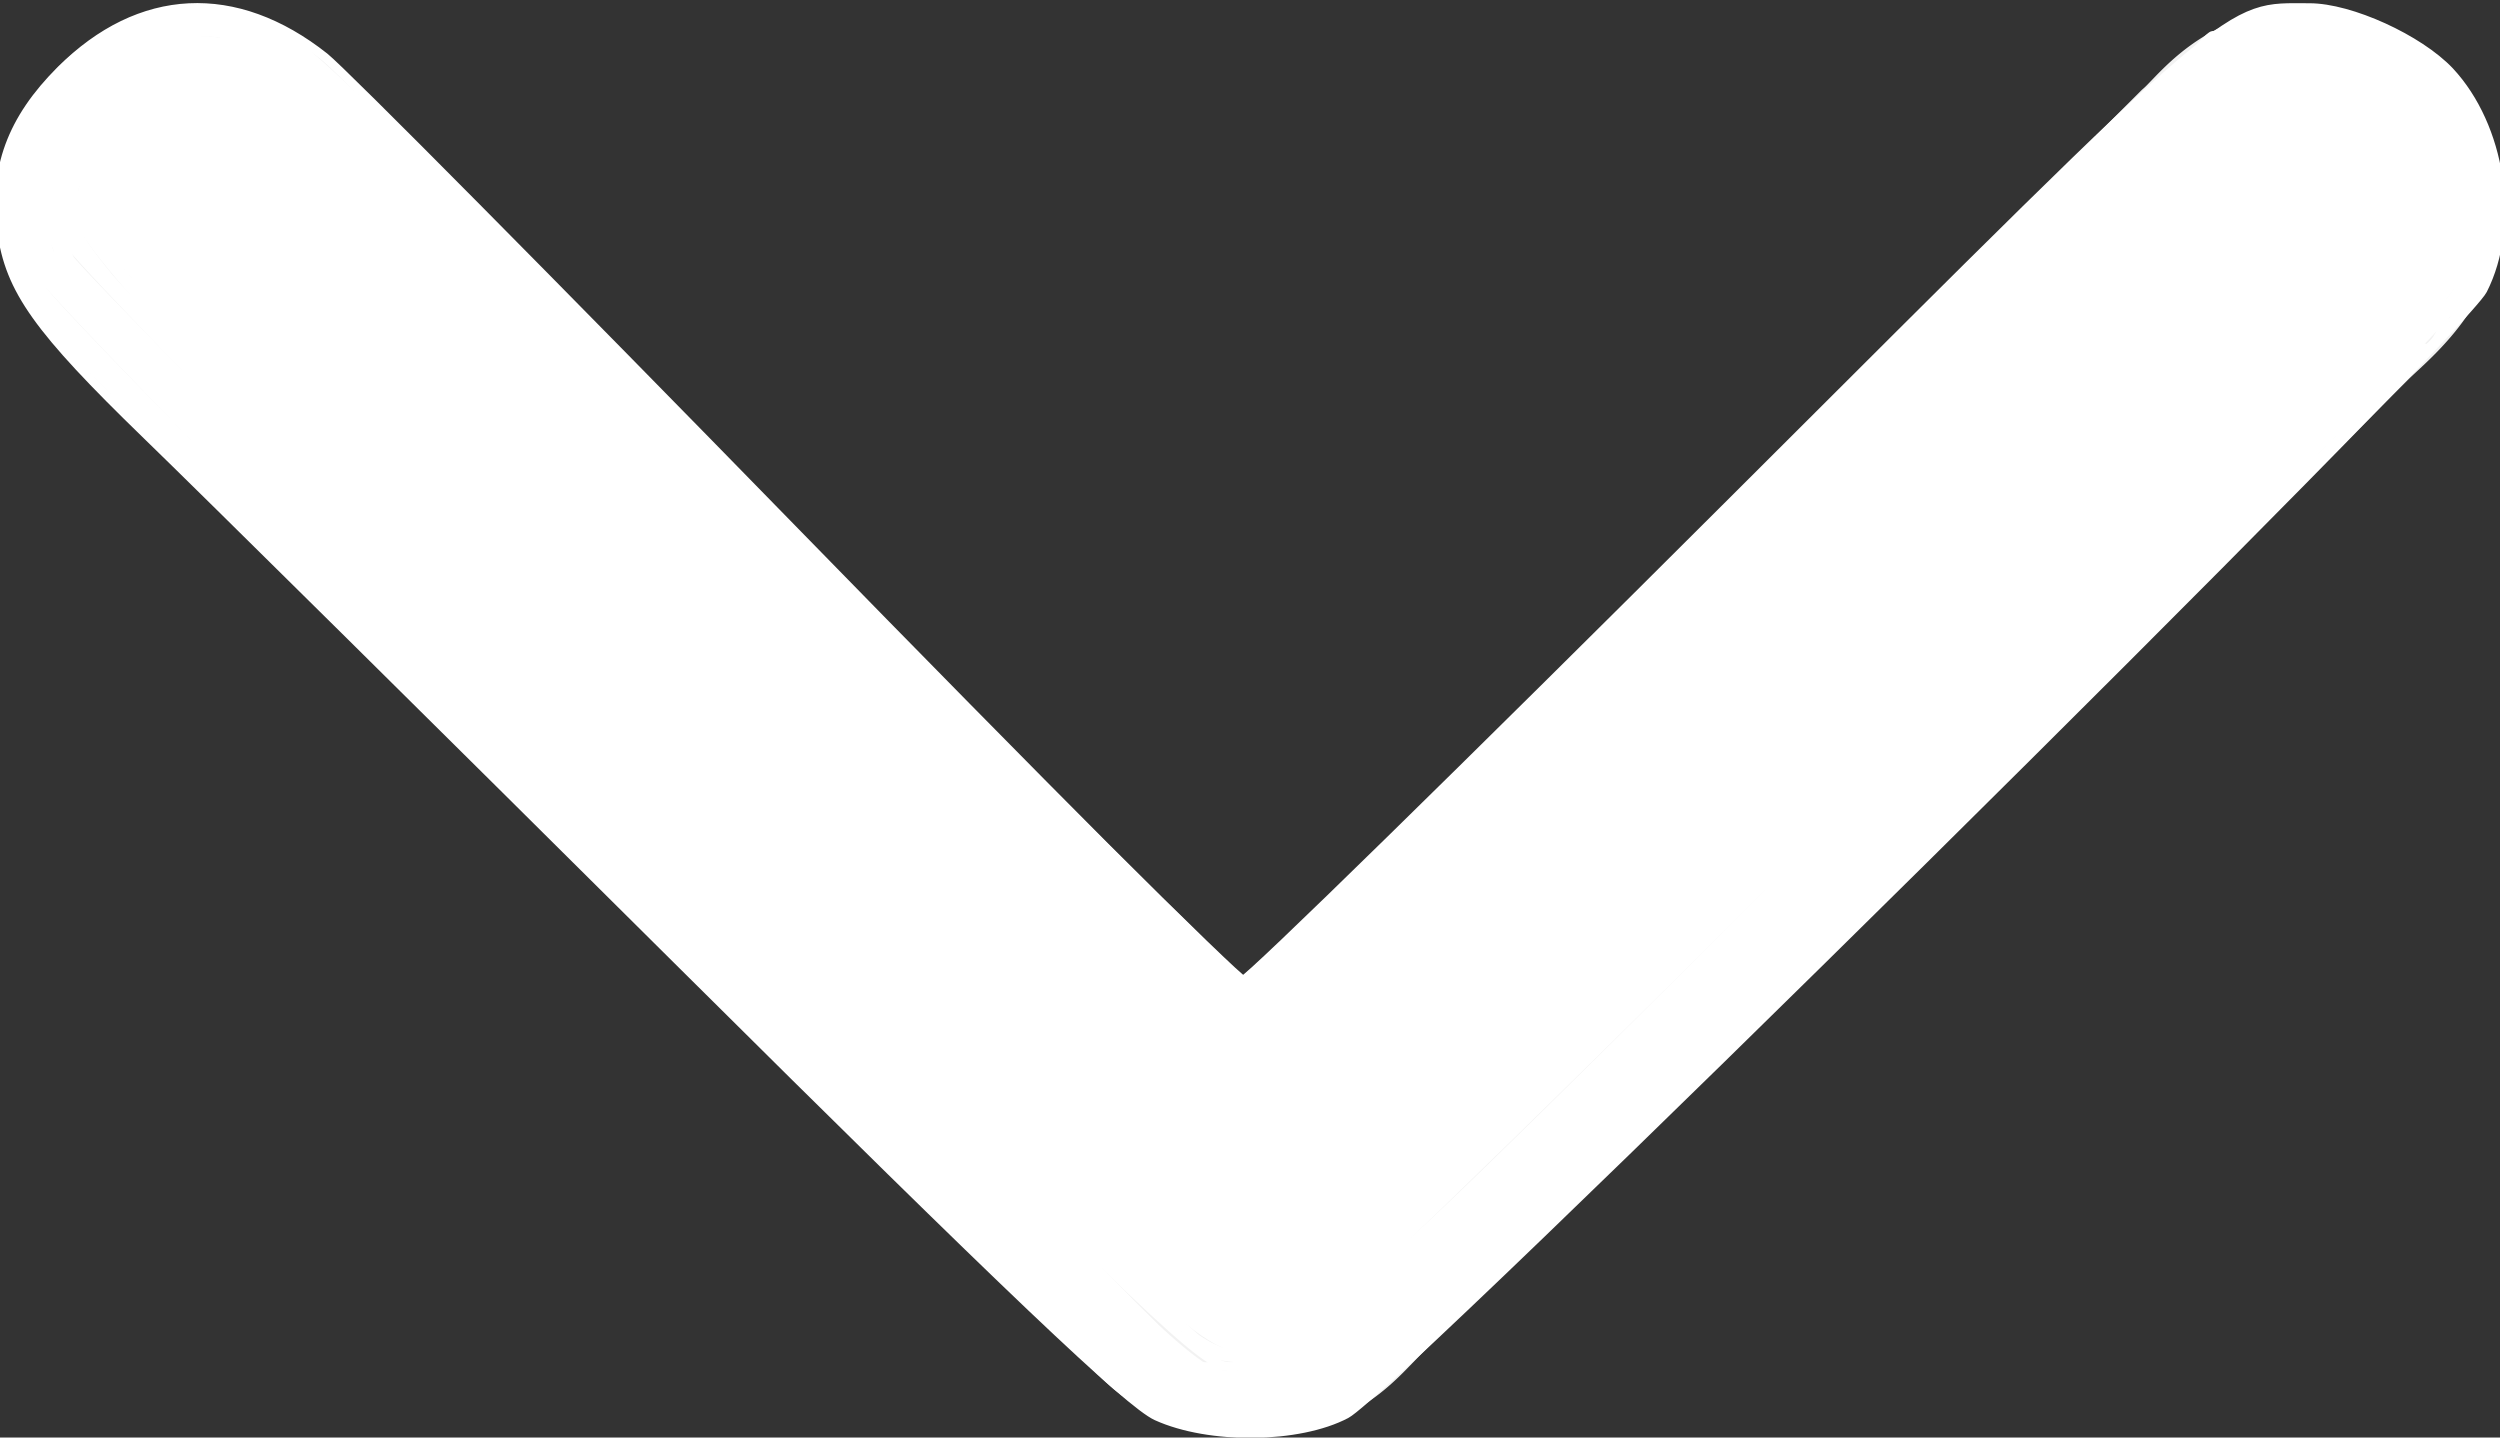
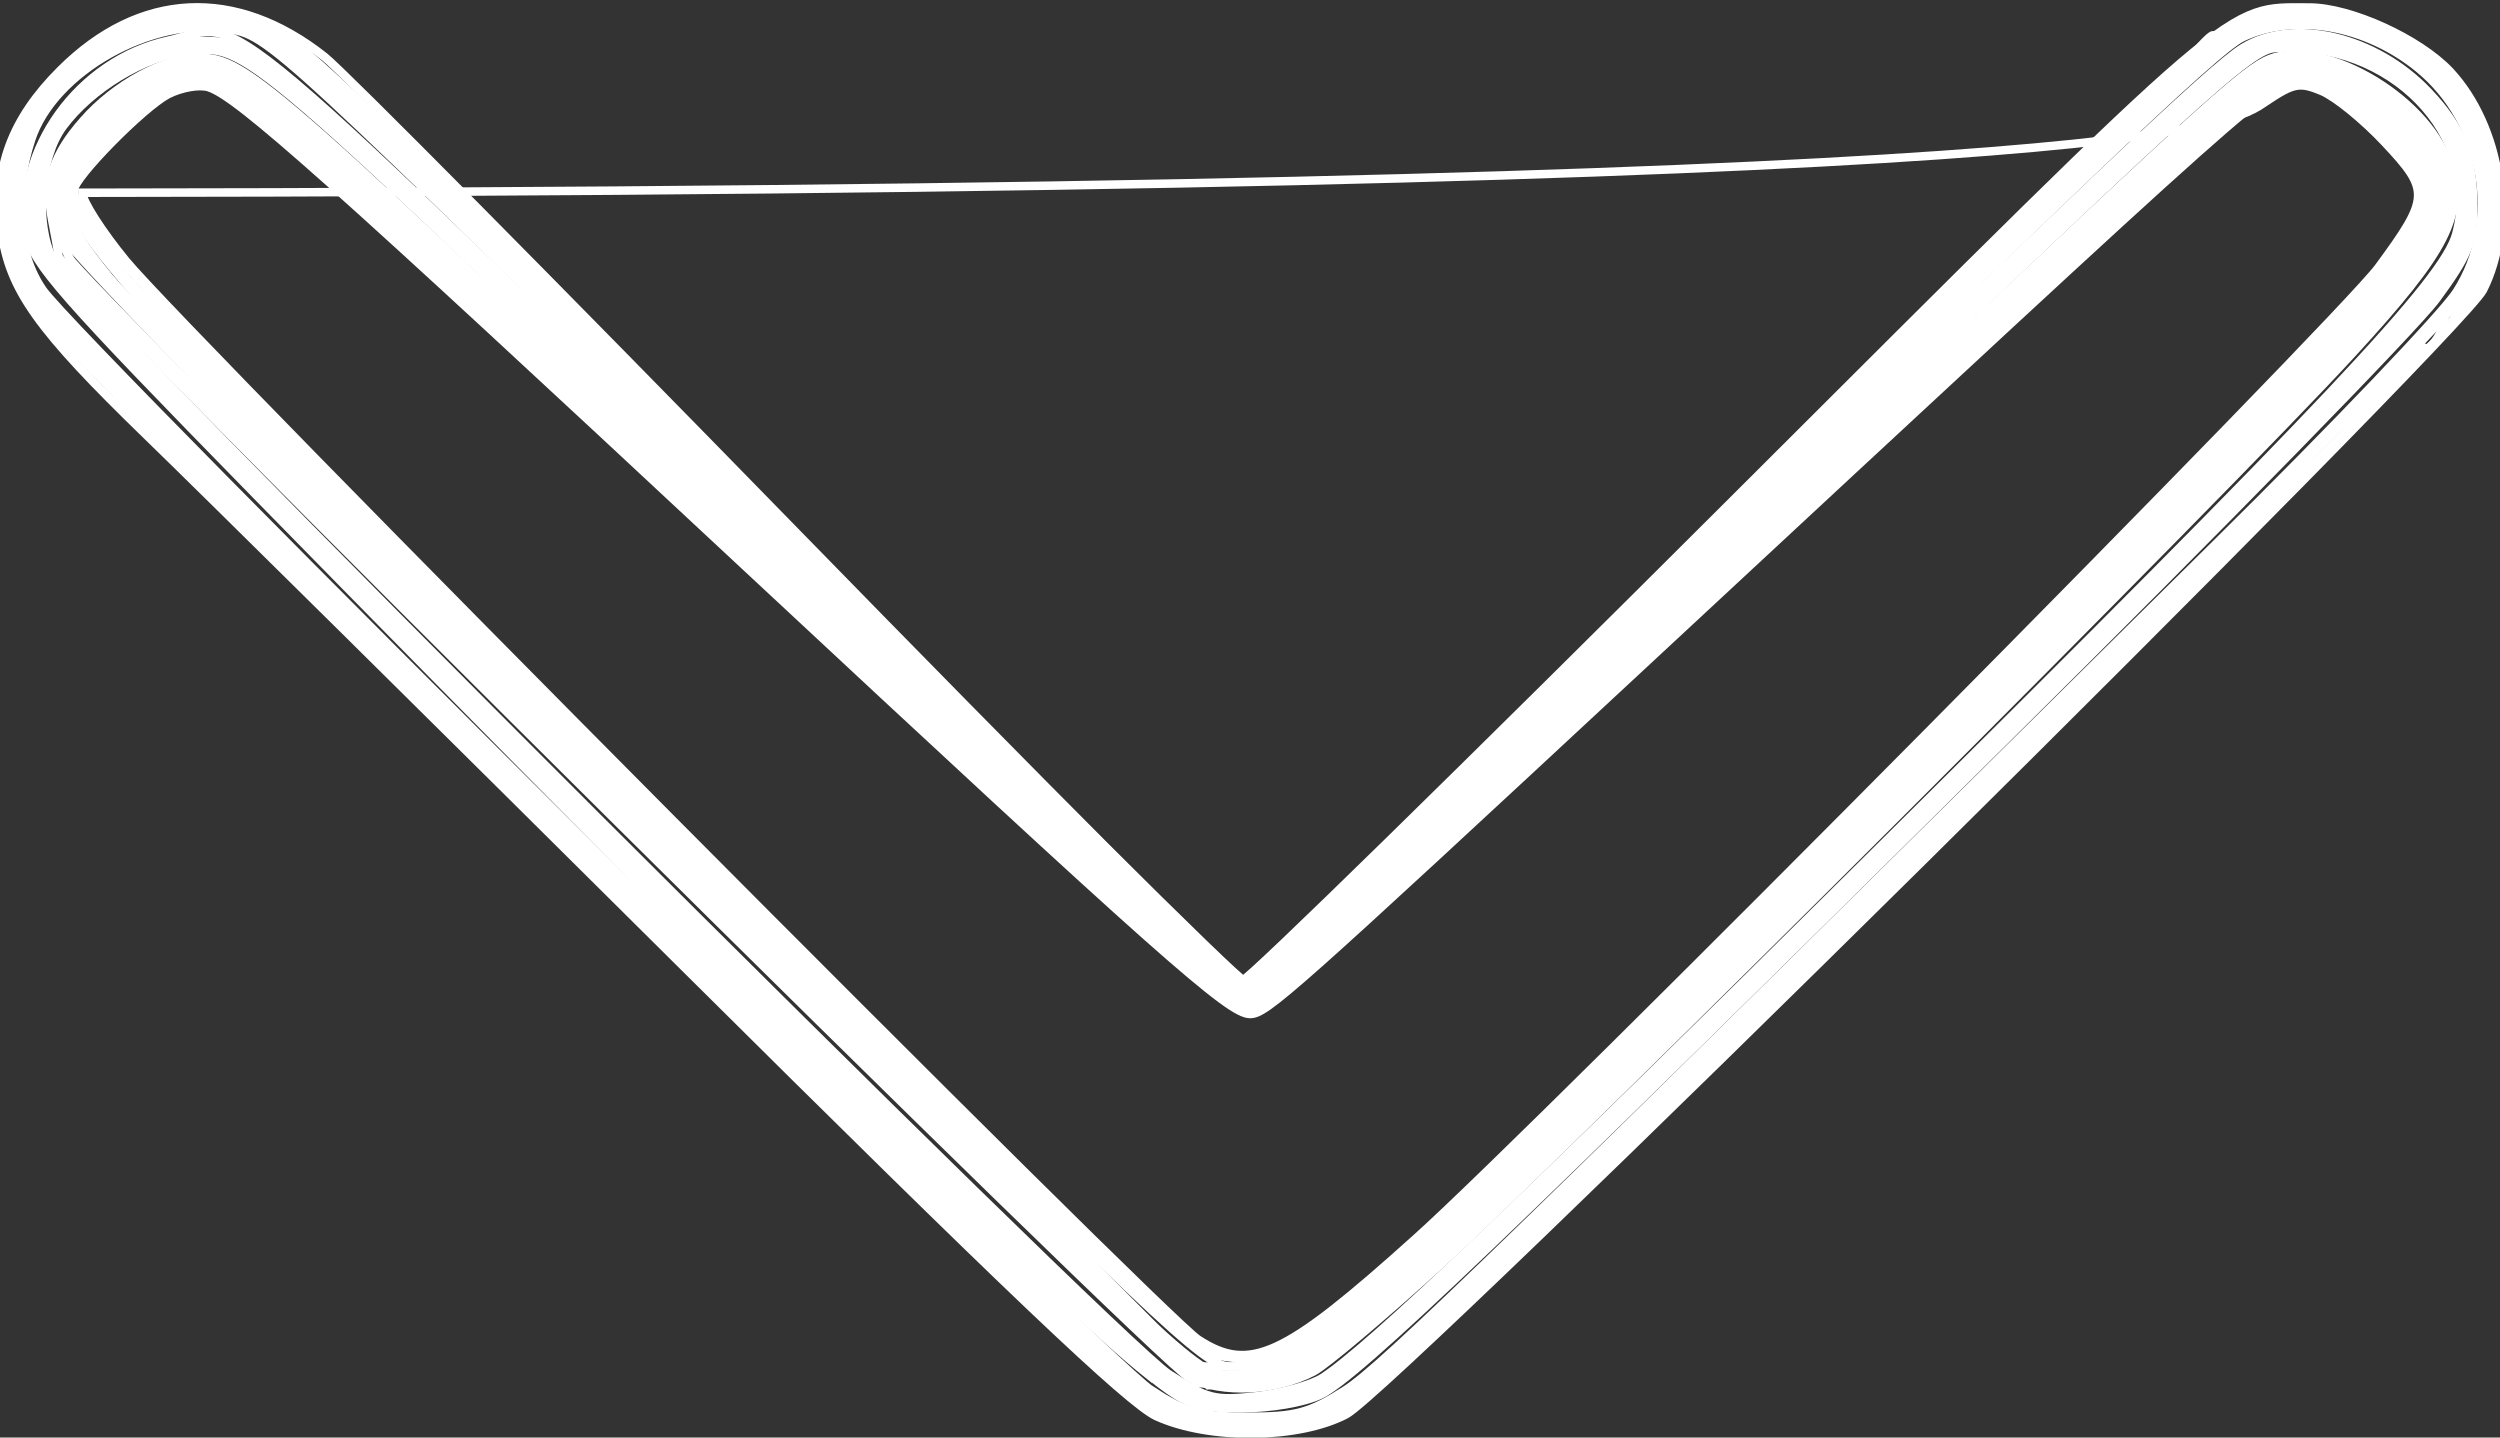
<svg xmlns="http://www.w3.org/2000/svg" xmlns:ns1="http://www.inkscape.org/namespaces/inkscape" xmlns:ns2="http://sodipodi.sourceforge.net/DTD/sodipodi-0.dtd" viewBox="0 0 10 5.75" id="svg2" version="1.1" ns1:version="0.91 r13725" ns2:docname="bulta2.svg">
  <rect x="0" y="0" width="10" height="5.75" fill="#333333" stroke="none" />
  <ns2:namedview pagecolor="#ffffff" bordercolor="#666666" borderopacity="1" objecttolerance="10" gridtolerance="10" guidetolerance="10" ns1:pageopacity="0" ns1:pageshadow="2" ns1:window-width="1421" ns1:window-height="763" id="namedview15" showgrid="false" ns1:zoom="29.8" ns1:cx="-4.9328859" ns1:cy="2.875" ns1:window-x="75" ns1:window-y="34" ns1:window-maximized="0" ns1:current-layer="svg2" />
  <defs id="defs4">
    <style id="style6">.cls-1{fill:#f2f2f2;stroke:#f2f2f2;stroke-miterlimit:10;fill-rule:evenodd;}</style>
  </defs>
  <title id="title8">Asset 2</title>
  <g id="Layer_1-3" data-name="Layer_1" transform="translate(0,0.034)" style="fill:#ffffff">
-     <path class="cls-1" d="m 0.5,0.78 c 0,0.17 0.13,0.25 0.22,0.34 L 4.64,5 C 4.75,5.11 4.8,5.21 4.99,5.21 5.18,5.21 5.22,5.14 5.33,5.03 L 5.61,4.75 9,1.41 9.28,1.13 C 9.36,1.05 9.51,0.94 9.51,0.79 A 0.3,0.3 0 0 0 9.22,0.5 C 9.06,0.5 9,0.61 8.91,0.69 L 8.12,1.48 C 8,1.65 5.08,4.53 5,4.59 4.92,4.65 2.05,1.65 1.88,1.48 L 1.1,0.7 C 1,0.62 0.93,0.5 0.78,0.5 A 0.3,0.3 0 0 0 0.5,0.78 Z" id="path13" ns1:connector-curvature="0" style="fill:#ffffff;fill-rule:evenodd;stroke:#f2f2f2;stroke-miterlimit:10" />
-   </g>
+     </g>
  <path style="opacity:0;fill:#ffffff;fill-opacity:0;stroke:#ff20ff;stroke-width:0.034;stroke-opacity:1" d="M 4.626,5.665 C 4.515,5.614 4.032,5.155 2.73,3.861 1.769,2.906 0.805,1.952 0.586,1.74 0.15,1.317 0.038,1.16 0.006,0.925 -0.028,0.677 0.045,0.477 0.243,0.28 0.559,-0.035 0.943,-0.054 1.299,0.228 1.373,0.287 2.221,1.143 3.183,2.129 4.145,3.115 4.949,3.922 4.97,3.922 4.992,3.922 5.87,3.062 6.922,2.012 8.976,-0.038 8.897,0.03 9.238,0.03 9.402,0.03 9.676,0.155 9.799,0.285 10.005,0.506 10.065,0.898 9.932,1.16 9.839,1.34 5.579,5.555 5.385,5.657 5.195,5.757 4.837,5.761 4.626,5.665 Z" id="path4170" ns1:connector-curvature="0" />
  <path style="opacity:0;fill:#ffffff;fill-opacity:0;stroke:#ff20ff;stroke-width:0.034;stroke-opacity:1" d="M 4.626,5.665 C 4.515,5.614 4.032,5.155 2.73,3.861 1.769,2.906 0.805,1.952 0.586,1.74 0.15,1.317 0.038,1.16 0.006,0.925 -0.028,0.677 0.045,0.477 0.243,0.28 0.559,-0.035 0.943,-0.054 1.299,0.228 1.373,0.287 2.221,1.143 3.183,2.129 4.145,3.115 4.949,3.922 4.97,3.922 4.992,3.922 5.87,3.062 6.922,2.012 8.976,-0.038 8.897,0.03 9.238,0.03 9.402,0.03 9.676,0.155 9.799,0.285 10.005,0.506 10.065,0.898 9.932,1.16 9.839,1.34 5.579,5.555 5.385,5.657 5.195,5.757 4.837,5.761 4.626,5.665 Z" id="path4172" ns1:connector-curvature="0" />
  <path style="opacity:1;fill:#ffffff;fill-opacity:0;stroke:#ffffff;stroke-width:0.034;stroke-opacity:1" d="M 4.626,5.665 C 4.515,5.614 4.032,5.155 2.73,3.861 1.769,2.906 0.805,1.952 0.586,1.74 0.15,1.317 0.038,1.16 0.006,0.925 -0.028,0.677 0.045,0.477 0.243,0.28 0.559,-0.035 0.943,-0.054 1.299,0.228 1.373,0.287 2.221,1.143 3.183,2.129 4.145,3.115 4.949,3.922 4.97,3.922 4.992,3.922 5.87,3.062 6.922,2.012 8.976,-0.038 8.897,0.03 9.238,0.03 9.402,0.03 9.676,0.155 9.799,0.285 10.005,0.506 10.065,0.898 9.932,1.16 9.839,1.34 5.579,5.555 5.385,5.657 5.195,5.757 4.837,5.761 4.626,5.665 Z" id="path4174" ns1:connector-curvature="0" />
  <path style="opacity:1;fill:#ffffff;fill-opacity:0;stroke:#ffffff;stroke-width:0.034;stroke-opacity:1" d="M 4.768,5.703 C 4.708,5.688 4.618,5.648 4.567,5.615 4.382,5.494 0.273,1.423 0.136,1.225 0.012,1.046 -0.012,0.705 0.088,0.513 0.294,0.113 0.737,-0.054 1.112,0.127 c 0.113,0.055 0.626,0.554 1.988,1.934 1.009,1.023 1.853,1.86 1.874,1.86 0.022,0 0.859,-0.812 1.862,-1.804 1.003,-0.992 1.827,-1.799 1.832,-1.794 0.005,0.005 0.048,-0.037 0.097,-0.095 0.048,-0.058 0.088,-0.096 0.088,-0.085 0,0.011 0.034,-0.002 0.076,-0.028 0.252,-0.162 0.726,-0.028 0.924,0.262 0.17,0.25 0.179,0.635 0.019,0.825 -0.047,0.055 -0.079,0.101 -0.072,0.101 0.021,0 -3.102,3.103 -3.747,3.722 -0.331,0.318 -0.644,0.6 -0.695,0.627 -0.115,0.059 -0.443,0.087 -0.589,0.05 z" id="path4176" ns1:connector-curvature="0" />
  <path style="opacity:1;fill:#ffffff;fill-opacity:0;stroke:#ffffff;stroke-width:0.034;stroke-opacity:1" d="M 4.667,5.651 C 4.533,5.592 3.303,4.404 1.482,2.574 0.139,1.224 0.101,1.182 0.061,1.012 0.01,0.789 0.041,0.606 0.16,0.429 0.352,0.143 0.679,0.013 0.993,0.098 1.139,0.137 1.297,0.286 3.068,2.051 L 4.984,3.961 6.339,2.625 C 8.674,0.325 8.833,0.172 8.951,0.113 9.214,-0.02 9.667,0.127 9.851,0.405 9.967,0.581 9.997,0.93 9.912,1.111 9.88,1.177 9.063,2.018 8.004,3.073 5.919,5.15 5.46,5.589 5.305,5.655 5.166,5.714 4.806,5.711 4.667,5.651 Z" id="path4178" ns1:connector-curvature="0" />
  <path style="opacity:1;fill:#ffffff;fill-opacity:0;stroke:#ffffff;stroke-width:0.034;stroke-opacity:1" d="M 4.785,5.669 C 4.703,5.653 4.583,5.577 4.433,5.447 4.041,5.107 0.262,1.329 0.156,1.17 0.065,1.033 0.056,0.999 0.067,0.797 0.081,0.533 0.185,0.35 0.4,0.207 0.579,0.089 0.899,0.06 1.07,0.148 1.133,0.18 2.033,1.051 3.07,2.084 4.107,3.117 4.969,3.957 4.987,3.951 5.005,3.944 5.863,3.11 6.894,2.097 7.925,1.085 8.827,0.217 8.899,0.169 9.065,0.057 9.304,0.055 9.531,0.163 9.755,0.268 9.879,0.422 9.926,0.652 9.975,0.886 9.949,1.037 9.838,1.169 c -0.047,0.056 -0.076,0.102 -0.065,0.102 0.012,0 0.004,0.031 -0.017,0.07 -0.021,0.038 -0.047,0.061 -0.058,0.05 C 9.688,1.379 8.787,2.259 7.697,3.344 6.607,4.43 5.628,5.391 5.521,5.48 5.28,5.682 5.097,5.729 4.785,5.669 Z" id="path4180" ns1:connector-curvature="0" />
  <path style="opacity:1;fill:#ffffff;fill-opacity:0;stroke:#ffffff;stroke-width:0.034;stroke-opacity:1" d="M 4.606,5.562 C 4.423,5.447 0.317,1.371 0.171,1.16 0.068,1.012 0.051,0.781 0.125,0.557 0.214,0.286 0.609,0.064 0.909,0.115 1.081,0.144 1.074,0.138 3.203,2.233 c 0.962,0.947 1.764,1.722 1.782,1.722 0.018,0 0.514,-0.472 1.103,-1.049 C 8.294,0.744 8.862,0.2 8.97,0.149 9.179,0.05 9.466,0.101 9.677,0.275 9.94,0.492 10.006,0.888 9.827,1.167 9.773,1.252 9.339,1.707 8.862,2.178 6.04,4.971 5.529,5.468 5.38,5.562 5.238,5.652 5.184,5.667 4.993,5.667 c -0.191,0 -0.245,-0.015 -0.388,-0.105 z" id="path4182" ns1:connector-curvature="0" />
-   <path style="opacity:1;fill:#ffffff;fill-opacity:0;stroke:#ffffff;stroke-width:0.034;stroke-opacity:1" d="M 4.766,5.631 C 4.696,5.61 4.456,5.409 4.111,5.081 3.139,4.16 0.166,1.156 0.129,1.059 0.042,0.826 0.108,0.531 0.286,0.357 0.445,0.203 0.617,0.13 0.823,0.13 c 0.139,0 0.184,0.019 0.328,0.137 0.092,0.076 0.979,0.933 1.971,1.904 0.992,0.972 1.825,1.772 1.851,1.777 0.026,0.006 0.594,-0.523 1.262,-1.174 C 8.165,0.892 8.862,0.23 8.97,0.172 9.178,0.061 9.487,0.127 9.703,0.327 9.827,0.443 9.881,0.549 9.909,0.739 9.953,1.031 9.887,1.12 8.859,2.154 7.468,3.554 5.519,5.45 5.368,5.55 5.218,5.649 4.945,5.686 4.766,5.631 Z" id="path4184" ns1:connector-curvature="0" />
  <path style="opacity:1;fill:#ffffff;fill-opacity:0;stroke:#ffffff;stroke-width:0.034;stroke-opacity:1" d="M 4.591,5.497 C 4.238,5.217 2.98,3.976 1.028,1.983 0.242,1.18 0.131,1.053 0.111,0.939 0.055,0.603 0.315,0.242 0.671,0.163 1,0.09 0.763,-0.11 3.48,2.536 L 4.97,3.987 5.074,3.9 C 5.131,3.853 5.795,3.216 6.55,2.484 8.327,0.762 8.846,0.27 8.97,0.193 9.172,0.067 9.502,0.145 9.714,0.369 9.848,0.511 9.893,0.627 9.893,0.833 9.893,0.972 9.871,1.024 9.744,1.197 9.662,1.308 8.881,2.108 8.007,2.974 6.044,4.921 5.427,5.51 5.281,5.579 c -0.065,0.031 -0.2,0.054 -0.315,0.054 -0.185,0 -0.216,-0.011 -0.375,-0.137 z" id="path4186" ns1:connector-curvature="0" />
  <path style="opacity:1;fill:#ffffff;fill-opacity:0;stroke:#ffffff;stroke-width:0.034;stroke-opacity:1" d="M 4.734,5.58 C 4.674,5.55 4.342,5.258 3.996,4.931 3.344,4.316 0.458,1.399 0.247,1.142 0.15,1.023 0.128,0.968 0.128,0.847 c 0,-0.082 0.021,-0.198 0.046,-0.257 C 0.271,0.358 0.561,0.166 0.815,0.164 1.03,0.163 1.051,0.182 3.844,2.908 4.934,3.973 4.961,3.996 5.035,3.945 5.077,3.917 5.452,3.564 5.869,3.161 9.036,0.1 8.924,0.204 9.106,0.163 9.291,0.121 9.522,0.204 9.688,0.37 9.84,0.521 9.873,0.606 9.875,0.837 9.876,0.968 9.853,1.021 9.726,1.19 9.563,1.406 6.951,4.024 5.99,4.934 5.661,5.245 5.349,5.522 5.297,5.549 5.141,5.629 4.86,5.645 4.734,5.58 Z" id="path4188" ns1:connector-curvature="0" />
  <path style="opacity:1;fill:#ffffff;fill-opacity:0;stroke:#ffffff;stroke-width:0.034;stroke-opacity:1" d="M 4.503,5.378 C 4.205,5.128 0.485,1.412 0.278,1.157 0.159,1.01 0.144,0.972 0.146,0.816 0.148,0.596 0.265,0.405 0.471,0.285 0.668,0.171 0.833,0.145 0.957,0.209 1.12,0.293 1.6,0.741 3.314,2.408 4.209,3.278 4.955,3.989 4.971,3.989 c 0.047,0 0.194,-0.138 1.918,-1.796 C 8.68,0.471 8.932,0.237 9.047,0.194 9.174,0.145 9.294,0.159 9.477,0.244 9.834,0.41 9.96,0.772 9.774,1.093 9.716,1.194 9.038,1.896 7.966,2.967 6.143,4.788 5.413,5.481 5.238,5.554 c -0.059,0.025 -0.189,0.046 -0.289,0.046 -0.173,0 -0.191,-0.009 -0.446,-0.222 z" id="path4190" ns1:connector-curvature="0" />
  <path style="opacity:1;fill:#ffffff;fill-opacity:0;stroke:#ffffff;stroke-width:0.034;stroke-opacity:1" d="M 4.674,5.496 C 4.458,5.354 0.288,1.19 0.212,1.039 0.138,0.894 0.158,0.631 0.252,0.505 0.364,0.354 0.577,0.225 0.745,0.206 0.995,0.178 0.943,0.133 3.248,2.361 5.081,4.133 4.946,4.013 5.044,3.954 5.087,3.927 5.913,3.148 6.878,2.223 8.823,0.361 8.999,0.199 9.101,0.192 9.562,0.159 9.932,0.539 9.825,0.936 9.776,1.12 9.316,1.608 7.473,3.435 6.073,4.823 5.479,5.388 5.291,5.511 5.246,5.54 5.127,5.573 5.026,5.585 4.858,5.604 4.828,5.596 4.674,5.496 Z" id="path4192" ns1:connector-curvature="0" />
-   <path style="opacity:1;fill:#ffffff;fill-opacity:0;stroke:#ffffff;stroke-width:0.034;stroke-opacity:1" d="M 4.656,5.461 C 4.493,5.343 1.078,1.957 0.556,1.396 0.197,1.011 0.155,0.926 0.198,0.684 0.23,0.506 0.463,0.289 0.681,0.234 0.959,0.164 0.882,0.101 3.198,2.331 4.065,3.166 4.818,3.883 4.87,3.924 4.946,3.983 4.979,3.991 5.038,3.963 5.078,3.943 5.527,3.53 6.036,3.044 9.023,0.192 9.018,0.197 9.154,0.197 9.309,0.198 9.491,0.267 9.61,0.372 9.856,0.587 9.891,0.818 9.721,1.088 9.606,1.27 6.909,3.998 5.956,4.897 5.627,5.207 5.307,5.484 5.246,5.513 c -0.061,0.029 -0.187,0.053 -0.278,0.053 -0.133,0 -0.195,-0.021 -0.312,-0.105 z" id="path4194" ns1:connector-curvature="0" />
  <path style="opacity:1;fill:#ffffff;fill-opacity:0;stroke:#ffffff;stroke-width:0.034;stroke-opacity:1" d="M 4.758,5.511 C 4.637,5.451 0.243,1.094 0.234,1.025 0.232,1.003 0.22,0.937 0.208,0.877 0.179,0.725 0.212,0.62 0.335,0.481 0.459,0.339 0.657,0.231 0.793,0.231 c 0.195,0 0.282,0.077 2.523,2.229 0.858,0.824 1.594,1.507 1.636,1.518 0.095,0.024 0.002,0.108 1.904,-1.698 C 8.68,0.547 8.941,0.306 9.059,0.245 9.267,0.137 9.703,0.38 9.793,0.654 9.861,0.858 9.79,0.998 9.409,1.413 8.928,1.938 6.275,4.589 5.765,5.055 5.534,5.265 5.304,5.459 5.254,5.486 5.103,5.565 4.891,5.576 4.758,5.511 Z" id="path4196" ns1:connector-curvature="0" />
  <path style="opacity:1;fill:#ffffff;fill-opacity:0;stroke:#ffffff;stroke-width:0.034;stroke-opacity:1" d="M 4.429,5.19 C 3.641,4.438 0.322,1.115 0.28,1.036 0.235,0.952 0.218,0.849 0.224,0.708 0.23,0.594 0.479,0.344 0.652,0.278 0.789,0.225 0.812,0.225 0.91,0.272 1.072,0.349 1.462,0.704 2.913,2.091 4.859,3.953 4.947,4.032 5.025,3.99 5.111,3.944 5.372,3.702 6.822,2.329 9.035,0.231 9.036,0.231 9.175,0.231 c 0.104,0 0.292,0.078 0.408,0.169 C 9.814,0.582 9.851,0.796 9.694,1.044 9.505,1.342 6.56,4.324 5.664,5.124 5.249,5.495 5.185,5.532 4.966,5.533 L 4.788,5.533 4.429,5.19 Z" id="path4198" ns1:connector-curvature="0" />
  <path style="opacity:1;fill:#ffffff;fill-opacity:0;stroke:#ffffff;stroke-width:0.034;stroke-opacity:1" d="M 4.502,5.238 C 3.872,4.66 0.298,1.053 0.263,0.958 0.196,0.776 0.22,0.675 0.369,0.513 0.62,0.24 0.799,0.199 1.023,0.361 1.203,0.492 1.754,1.003 3.248,2.429 4.503,3.625 4.937,4.023 4.989,4.023 c 0.047,0 0.382,-0.306 1.85,-1.693 2.385,-2.253 2.232,-2.124 2.441,-2.068 0.187,0.05 0.408,0.22 0.465,0.358 0.075,0.178 0.016,0.329 -0.246,0.637 C 9.204,1.604 6.599,4.232 5.942,4.844 5.321,5.424 5.222,5.495 5.002,5.521 L 4.833,5.541 4.502,5.238 Z" id="path4200" ns1:connector-curvature="0" />
  <path style="opacity:1;fill:#ffffff;fill-opacity:0;stroke:#ffffff;stroke-width:0.034;stroke-opacity:1" d="M 3.964,4.695 C 3.214,3.972 1.002,1.738 0.465,1.161 0.277,0.96 0.253,0.918 0.253,0.798 c 0,-0.118 0.022,-0.158 0.162,-0.301 C 0.621,0.288 0.753,0.239 0.911,0.314 1.065,0.387 1.277,0.58 2.98,2.192 4.702,3.823 4.921,4.023 4.991,4.022 5.054,4.022 5.296,3.801 7.091,2.11 9.023,0.289 9.051,0.264 9.189,0.264 c 0.225,0 0.57,0.286 0.57,0.472 0,0.264 -0.269,0.563 -2.488,2.768 -1.95,1.937 -2.017,1.995 -2.323,1.995 l -0.15,0 -0.833,-0.804 z" id="path4202" ns1:connector-curvature="0" />
  <path style="opacity:1;fill:#ffffff;fill-opacity:0;stroke:#ffffff;stroke-width:0.034;stroke-opacity:1" d="M 2.698,3.41 C 1.551,2.261 0.534,1.226 0.437,1.11 0.238,0.869 0.219,0.772 0.341,0.607 0.455,0.452 0.661,0.298 0.755,0.298 c 0.197,0 0.163,-0.029 2.225,1.913 1.736,1.635 1.932,1.812 2.013,1.812 0.073,0 0.276,-0.183 2.064,-1.863 C 8.81,0.513 9.041,0.305 9.145,0.277 9.245,0.251 9.481,0.368 9.624,0.516 9.782,0.679 9.778,0.807 9.608,1.054 9.449,1.286 8.333,2.437 6.872,3.877 5.336,5.392 5.207,5.499 4.911,5.499 c -0.124,0 -0.184,-0.057 -2.213,-2.089 z" id="path4204" ns1:connector-curvature="0" />
  <path style="opacity:1;fill:#ffffff;fill-opacity:0;stroke:#ffffff;stroke-width:0.034;stroke-opacity:1" d="M 2.592,3.276 C 0.386,1.063 0.241,0.903 0.288,0.725 0.315,0.623 0.607,0.345 0.716,0.317 0.895,0.272 0.944,0.313 2.745,2.009 4.414,3.579 4.866,3.99 4.949,4.01 5.074,4.042 4.935,4.164 7.057,2.176 8.554,0.775 8.967,0.397 9.068,0.335 9.196,0.257 9.371,0.314 9.559,0.495 9.874,0.798 9.86,0.821 8.457,2.271 7.436,3.327 5.596,5.116 5.328,5.312 5.145,5.447 5.1,5.466 4.948,5.466 l -0.172,0 -2.183,-2.19 z" id="path4206" ns1:connector-curvature="0" />
  <path style="opacity:1;fill:#ffffff;fill-opacity:0;stroke:#ffffff;stroke-width:0.034;stroke-opacity:1" d="M 2.742,3.394 C 1.605,2.254 0.589,1.216 0.485,1.088 0.367,0.944 0.295,0.823 0.295,0.771 c 0,-0.124 0.335,-0.44 0.467,-0.44 0.171,0 0.144,-0.023 2.218,1.914 C 5.067,4.195 4.948,4.094 5.069,4.014 5.179,3.942 5.454,3.691 7.057,2.196 9.332,0.076 9.106,0.258 9.331,0.358 9.409,0.393 9.531,0.486 9.602,0.564 9.75,0.728 9.748,0.79 9.593,1.016 9.431,1.251 8.511,2.21 7.221,3.486 5.43,5.26 5.191,5.465 4.921,5.466 4.817,5.466 4.655,5.311 2.742,3.394 Z" id="path4208" ns1:connector-curvature="0" />
  <path style="opacity:1;fill:#ffffff;fill-opacity:0;stroke:#ffffff;stroke-width:0.034;stroke-opacity:1" d="M 4.791,5.381 C 4.768,5.353 4.743,5.335 4.737,5.342 4.73,5.348 3.777,4.401 2.618,3.237 0.767,1.378 0.295,0.875 0.295,0.761 c 0,-0.05 0.278,-0.332 0.377,-0.384 0.053,-0.027 0.126,-0.04 0.163,-0.028 0.116,0.037 0.485,0.366 2.137,1.907 1.681,1.567 1.944,1.8 2.028,1.8 0.065,0 0.155,-0.08 1.567,-1.392 2.536,-2.356 2.509,-2.333 2.624,-2.333 0.098,0 0.196,0.058 0.356,0.212 C 9.793,0.778 9.764,0.84 9.077,1.578 8.571,2.121 5.789,4.885 5.53,5.102 5.225,5.357 5.096,5.432 4.959,5.432 4.888,5.432 4.815,5.41 4.791,5.381 Z" id="path4210" ns1:connector-curvature="0" />
-   <path style="opacity:1;fill:#ffffff;fill-opacity:0;stroke:#ffffff;stroke-width:0.034;stroke-opacity:1" d="M 4.792,5.358 C 4.649,5.264 0.747,1.339 0.503,1.043 0.407,0.926 0.329,0.804 0.329,0.771 c 0,-0.091 0.348,-0.406 0.448,-0.406 0.135,0 0.277,0.124 2.237,1.946 1.691,1.572 1.887,1.745 1.98,1.745 0.086,0 0.293,-0.182 1.745,-1.53 C 8.634,0.764 8.927,0.498 9.062,0.407 9.174,0.332 9.198,0.327 9.287,0.364 9.342,0.387 9.456,0.48 9.541,0.571 9.721,0.763 9.72,0.79 9.514,1.07 9.359,1.28 6.149,4.52 5.664,4.954 5.134,5.431 4.999,5.493 4.792,5.358 Z" id="path4212" ns1:connector-curvature="0" />
-   <path style="opacity:1;fill:#ffffff;fill-opacity:1;stroke:#ffffff;stroke-width:0.034;stroke-opacity:1;stroke-miterlimit:4;stroke-dasharray:none" d="M 4.304,4.871 C 3.601,4.203 0.652,1.204 0.467,0.97 0.391,0.874 0.329,0.784 0.329,0.77 c 0,-0.043 0.279,-0.307 0.381,-0.36 0.089,-0.047 0.104,-0.044 0.218,0.032 C 1.079,0.543 1.529,0.949 3.014,2.327 c 1.739,1.613 1.873,1.729 1.995,1.729 0.087,0 0.3,-0.188 2.264,-2.009 1.622,-1.503 1.828,-1.682 1.94,-1.682 0.099,0 0.444,0.319 0.444,0.41 0,0.036 -0.048,0.135 -0.107,0.222 C 9.401,1.219 5.558,5.058 5.3,5.244 4.955,5.493 4.958,5.494 4.304,4.871 Z" id="path4214" ns1:connector-curvature="0" />
+   <path style="opacity:1;fill:#ffffff;fill-opacity:0;stroke:#ffffff;stroke-width:0.034;stroke-opacity:1" d="M 4.792,5.358 C 4.649,5.264 0.747,1.339 0.503,1.043 0.407,0.926 0.329,0.804 0.329,0.771 C 8.634,0.764 8.927,0.498 9.062,0.407 9.174,0.332 9.198,0.327 9.287,0.364 9.342,0.387 9.456,0.48 9.541,0.571 9.721,0.763 9.72,0.79 9.514,1.07 9.359,1.28 6.149,4.52 5.664,4.954 5.134,5.431 4.999,5.493 4.792,5.358 Z" id="path4212" ns1:connector-curvature="0" />
</svg>